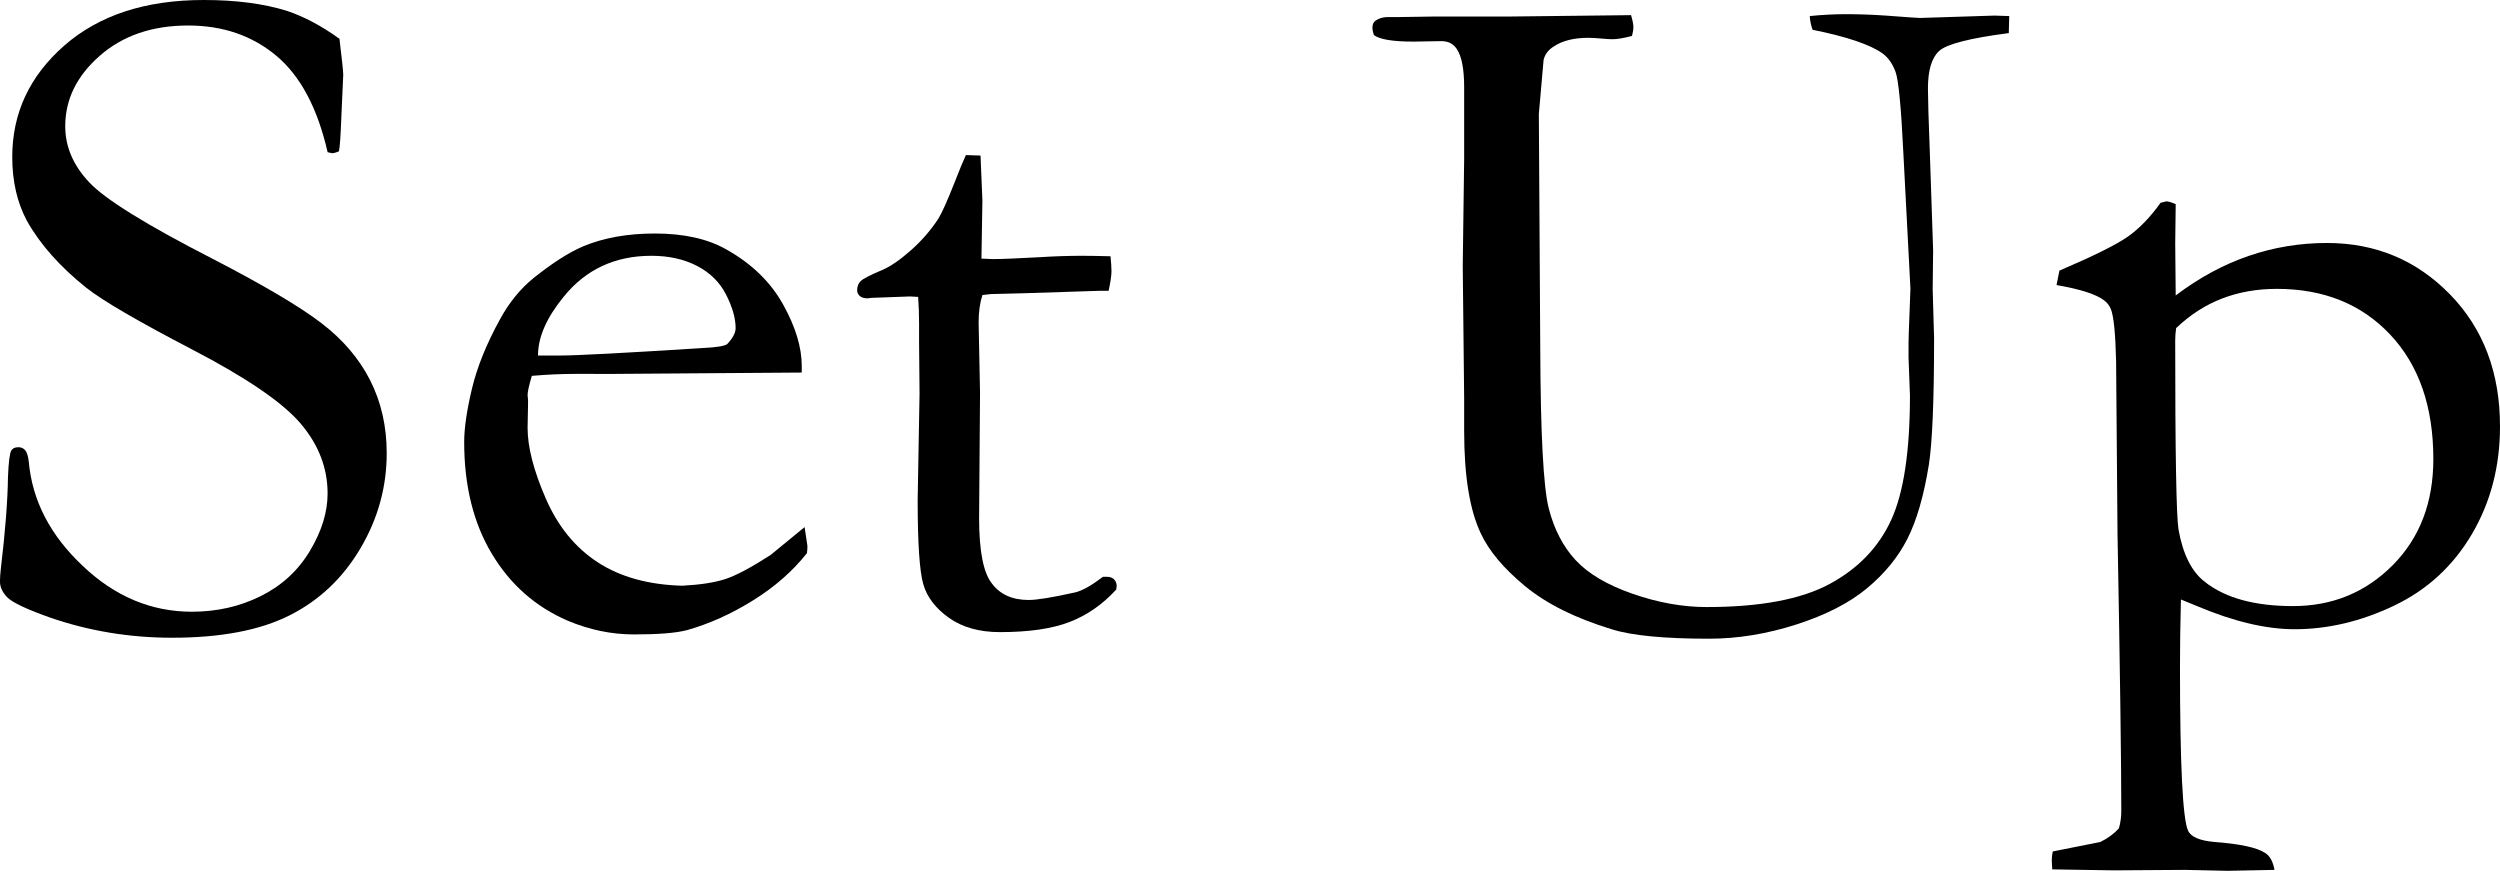
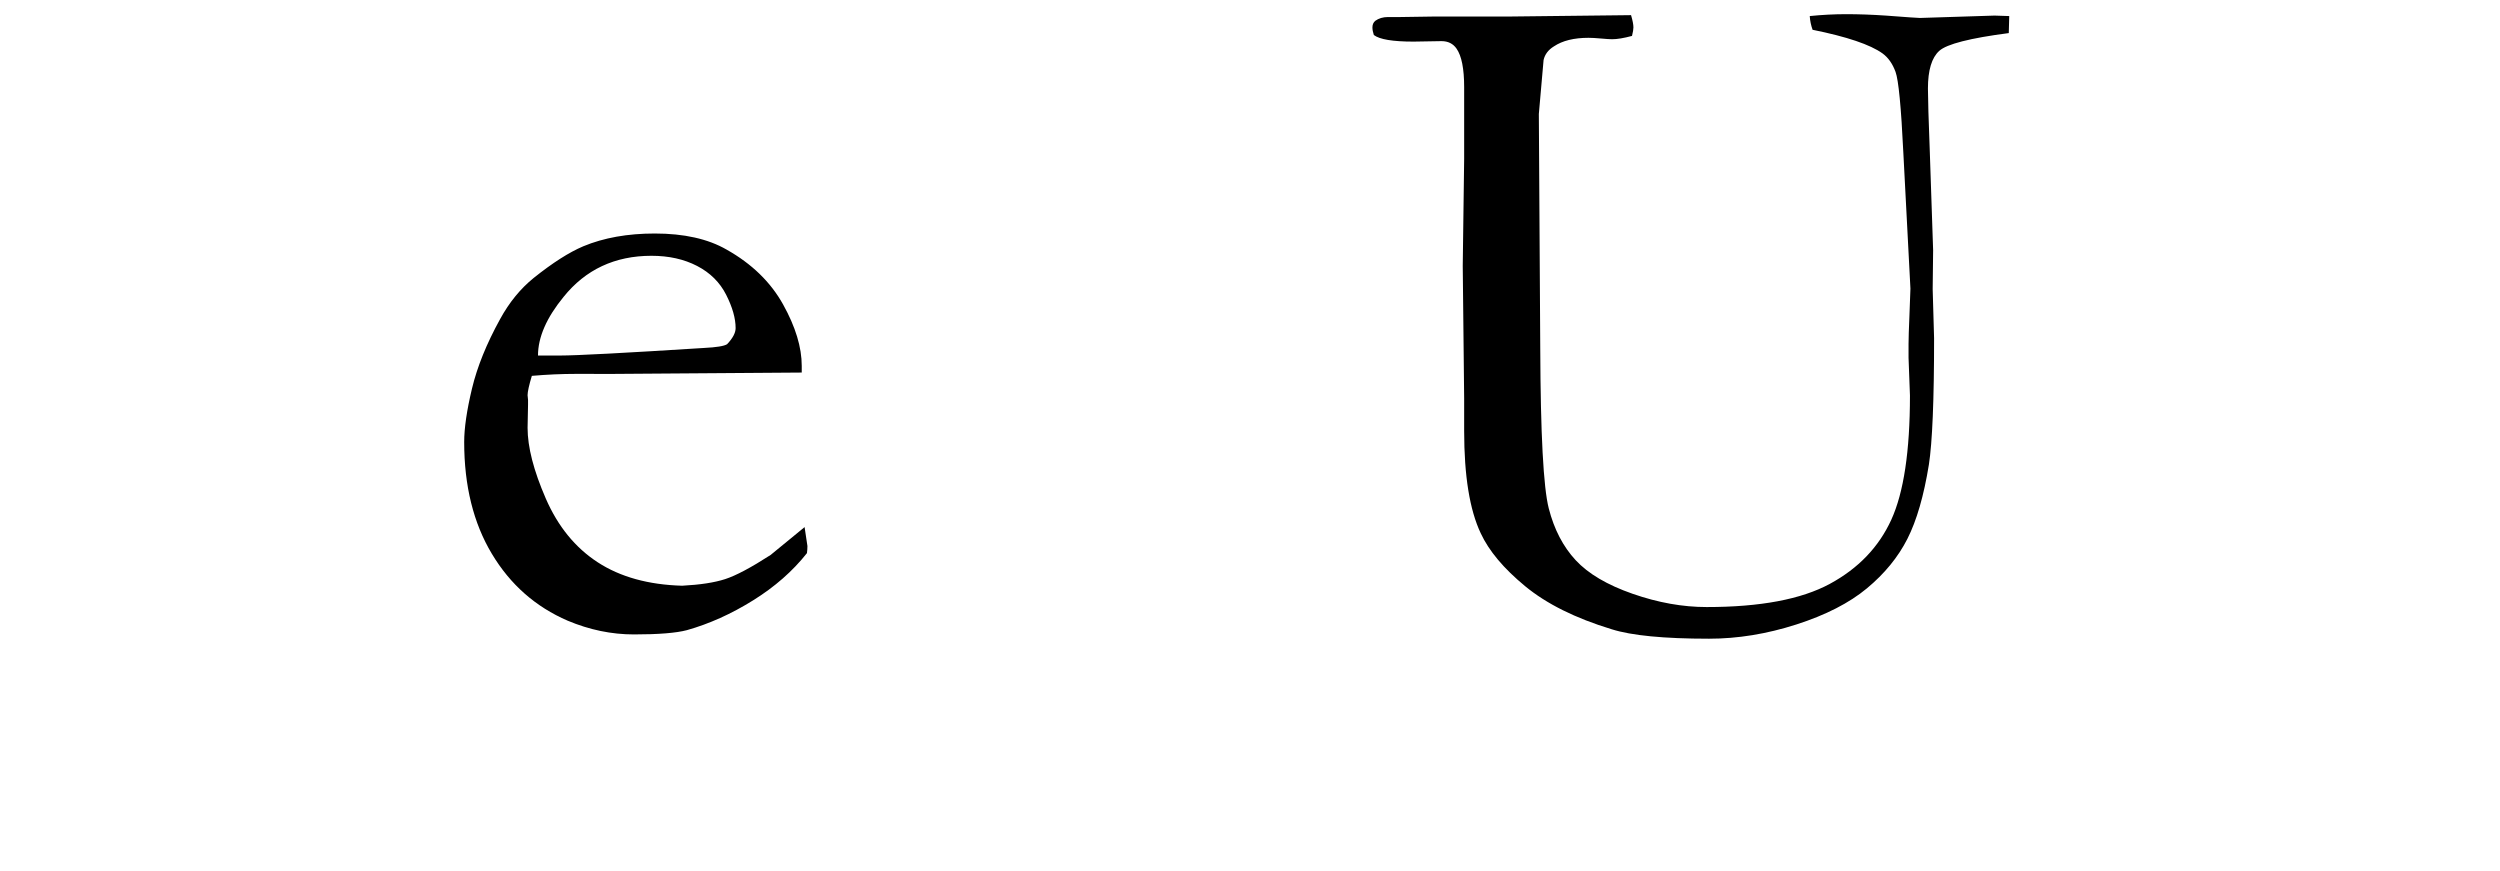
<svg xmlns="http://www.w3.org/2000/svg" id="_イヤー_2" viewBox="0 0 120.266 41.893">
  <g id="design">
    <g>
-       <path d="M16.33,1.865c.121,1.001,.182,1.577,.182,1.729l-.091,2.024c-.031,.864-.068,1.418-.114,1.66-.136,.061-.25,.091-.341,.091l-.205-.046c-.485-2.123-1.308-3.669-2.467-4.64-1.16-.97-2.574-1.456-4.242-1.456-1.729,0-3.146,.485-4.253,1.456-1.107,.97-1.661,2.1-1.661,3.389,0,.986,.387,1.888,1.16,2.706,.773,.819,2.752,2.044,5.936,3.675,2.426,1.254,4.162,2.279,5.208,3.076,1.046,.797,1.834,1.719,2.365,2.766s.796,2.216,.796,3.506c0,1.624-.421,3.15-1.263,4.576-.841,1.427-1.975,2.501-3.4,3.221-1.425,.721-3.313,1.081-5.663,1.081-2.047,0-4.011-.326-5.891-.978-1.107-.394-1.782-.713-2.024-.955-.243-.242-.364-.5-.364-.773,0-.167,.015-.379,.045-.637,.212-1.789,.326-3.26,.341-4.412,.03-.713,.084-1.129,.159-1.251,.061-.106,.174-.159,.341-.159,.137,0,.246,.049,.33,.148,.084,.099,.14,.284,.171,.557,.167,1.865,1.031,3.533,2.593,5.003,1.546,1.471,3.298,2.206,5.253,2.206,1.198,0,2.301-.25,3.309-.75,1.008-.5,1.797-1.224,2.366-2.172,.568-.947,.853-1.869,.853-2.763,0-1.228-.432-2.35-1.296-3.366-.864-1.016-2.601-2.202-5.208-3.559-2.608-1.357-4.306-2.346-5.095-2.968-1.273-1.016-2.229-2.092-2.866-3.23-.47-.879-.705-1.903-.705-3.07,0-2.107,.834-3.893,2.501-5.356C4.761,.732,6.997,0,9.802,0c1.546,0,2.88,.174,4.003,.523,.818,.273,1.66,.72,2.524,1.342Z" />
      <path d="M38.572,17.922l-9.12,.066-1.729-.002c-.697,0-1.41,.032-2.138,.095-.137,.455-.205,.766-.205,.932l.022,.227v.227l-.022,1.114c0,.925,.291,2.058,.875,3.4,.584,1.342,1.417,2.365,2.501,3.07,1.084,.705,2.438,1.08,4.06,1.126,.864-.045,1.554-.151,2.069-.318,.516-.167,1.243-.553,2.184-1.16l1.637-1.342,.137,.91c0,.106-.008,.22-.023,.341-.682,.864-1.546,1.623-2.593,2.274-1.046,.652-2.107,1.129-3.184,1.433-.516,.136-1.364,.205-2.547,.205-1.077,0-2.138-.22-3.184-.66-1.547-.667-2.764-1.74-3.65-3.218-.887-1.478-1.331-3.271-1.331-5.379,0-.667,.125-1.524,.375-2.57,.25-1.046,.701-2.161,1.353-3.343,.439-.803,.978-1.463,1.615-1.979,.91-.728,1.706-1.236,2.388-1.524,.985-.409,2.13-.614,3.434-.614,1.41,0,2.562,.258,3.457,.773,1.213,.682,2.119,1.562,2.718,2.638,.599,1.077,.898,2.062,.898,2.957v.318Zm-12.691-.819h1.069c.773,0,3.078-.121,6.914-.364,.606-.03,.978-.091,1.115-.182,.273-.288,.409-.546,.409-.773,0-.47-.152-1.004-.455-1.603-.303-.599-.77-1.061-1.398-1.387-.629-.326-1.361-.489-2.195-.489-1.759,0-3.169,.66-4.23,1.979-.819,1.001-1.229,1.941-1.229,2.82Z" />
-       <path d="M46.464,7.46l.705,.023,.091,2.161-.046,2.797c.288,.015,.47,.023,.546,.023,.394,0,1.145-.03,2.252-.091,.712-.045,1.395-.068,2.047-.068,.303,0,.758,.008,1.364,.023,.03,.303,.046,.546,.046,.728,0,.197-.046,.508-.137,.932h-.387l-3.525,.114-1.751,.045-.409,.046c-.122,.379-.182,.819-.182,1.319l.068,3.412-.045,6.004c0,1.577,.205,2.623,.614,3.139,.394,.531,.985,.796,1.774,.796,.394,0,1.137-.121,2.229-.364,.334-.076,.781-.326,1.342-.751h.205c.137,0,.247,.042,.33,.125,.083,.084,.125,.193,.125,.33l-.023,.159c-.652,.713-1.398,1.232-2.24,1.558-.841,.326-1.959,.489-3.354,.489-.986,0-1.801-.227-2.445-.682-.645-.455-1.058-.993-1.24-1.615-.182-.622-.273-1.979-.273-4.071l.091-5.117-.023-2.456v-.91c0-.424-.015-.849-.045-1.274l-.387-.023-1.865,.068-.182,.023c-.167,0-.292-.038-.375-.114-.084-.076-.125-.167-.125-.273,0-.182,.057-.33,.171-.443s.459-.292,1.035-.534c.394-.167,.853-.481,1.376-.944,.523-.462,.967-.974,1.331-1.535,.182-.303,.439-.879,.773-1.729,.242-.622,.424-1.061,.545-1.319Z" />
      <path d="M78.464,.728c.076,.258,.114,.455,.114,.591,0,.091-.023,.227-.068,.409-.395,.106-.713,.159-.955,.159-.106,0-.285-.011-.535-.034-.25-.023-.451-.034-.603-.034-.698,0-1.251,.137-1.661,.41-.272,.167-.44,.387-.5,.66l-.228,2.595,.068,11.268c.015,4.128,.151,6.696,.409,7.705,.258,1.009,.69,1.84,1.296,2.493s1.52,1.191,2.741,1.616c1.22,.425,2.407,.637,3.559,.637,2.578,0,4.552-.372,5.925-1.115,1.372-.743,2.357-1.771,2.957-3.084,.599-1.313,.898-3.304,.898-5.975,0-.076-.023-.683-.068-1.821v-.66c0-.243,.015-.717,.045-1.423s.046-1.119,.046-1.241l-.341-6.533c-.106-2.2-.231-3.498-.375-3.892s-.353-.69-.625-.888c-.591-.425-1.713-.804-3.366-1.138-.076-.212-.122-.432-.137-.66,.591-.06,1.175-.091,1.751-.091,.606,0,1.243,.023,1.91,.068,1.001,.076,1.547,.114,1.638,.114l3.593-.114,.705,.023-.022,.819c-1.865,.243-2.979,.527-3.343,.854s-.546,.93-.546,1.81c0,.47,.03,1.495,.091,3.073l.159,4.711-.022,1.866,.068,2.367c0,2.974-.084,5-.25,6.077-.243,1.502-.588,2.694-1.035,3.574-.448,.88-1.096,1.673-1.945,2.378s-1.982,1.286-3.4,1.741c-1.418,.455-2.817,.683-4.196,.683-2.168,0-3.73-.152-4.685-.455-1.744-.531-3.131-1.221-4.162-2.071-1.031-.85-1.744-1.699-2.138-2.549-.531-1.123-.796-2.762-.796-4.916v-1.571l-.068-6.373,.068-5.144v-3.46c0-.88-.122-1.495-.364-1.844-.167-.243-.409-.364-.728-.364l-1.342,.023c-1.001,0-1.638-.106-1.911-.318-.045-.136-.068-.258-.068-.364,0-.136,.046-.242,.137-.318,.167-.121,.371-.182,.614-.182h.592l1.523-.023h3.594l5.981-.068Z" />
-       <path d="M98.728,41.824c-.015-.171-.023-.327-.023-.467,0-.109,.015-.241,.045-.397l2.291-.455c.367-.182,.665-.402,.893-.659,.076-.273,.114-.546,.114-.818,0-2.333-.061-6.78-.182-13.339l-.068-8.317c-.031-1.318-.114-2.151-.25-2.5-.076-.182-.19-.326-.341-.432-.379-.288-1.137-.53-2.274-.727l.137-.694c1.637-.7,2.732-1.243,3.286-1.631,.553-.388,1.081-.932,1.581-1.632l.273-.069c.106,0,.258,.046,.455,.136-.015,.955-.023,1.585-.023,1.888l.023,2.502c1.122-.849,2.289-1.482,3.502-1.899,1.213-.417,2.471-.625,3.775-.625,2.334,0,4.306,.823,5.913,2.468,1.607,1.645,2.411,3.764,2.411,6.357,0,1.926-.452,3.654-1.355,5.185-.903,1.532-2.148,2.676-3.735,3.434-1.587,.758-3.185,1.137-4.794,1.137-1.367,0-2.931-.371-4.692-1.114-.289-.121-.546-.227-.774-.318-.03,1.215-.045,2.294-.045,3.236,0,4.694,.129,7.322,.388,7.884,.137,.304,.564,.486,1.28,.547,1.219,.091,2.027,.266,2.423,.523,.228,.136,.38,.409,.457,.819l-2.257,.045-2.051-.045-3.418,.023-2.963-.047Zm5.958-26.04c-.03,.213-.045,.409-.045,.591,0,5.413,.053,8.446,.159,9.097,.212,1.198,.637,2.039,1.274,2.525,.985,.773,2.396,1.16,4.23,1.16,1.896,0,3.495-.656,4.799-1.967,1.304-1.311,1.956-3.013,1.956-5.106,0-2.517-.69-4.511-2.07-5.982-1.38-1.47-3.199-2.206-5.458-2.206-.956,0-1.835,.156-2.639,.466-.804,.311-1.539,.785-2.206,1.421Z" />
    </g>
  </g>
</svg>